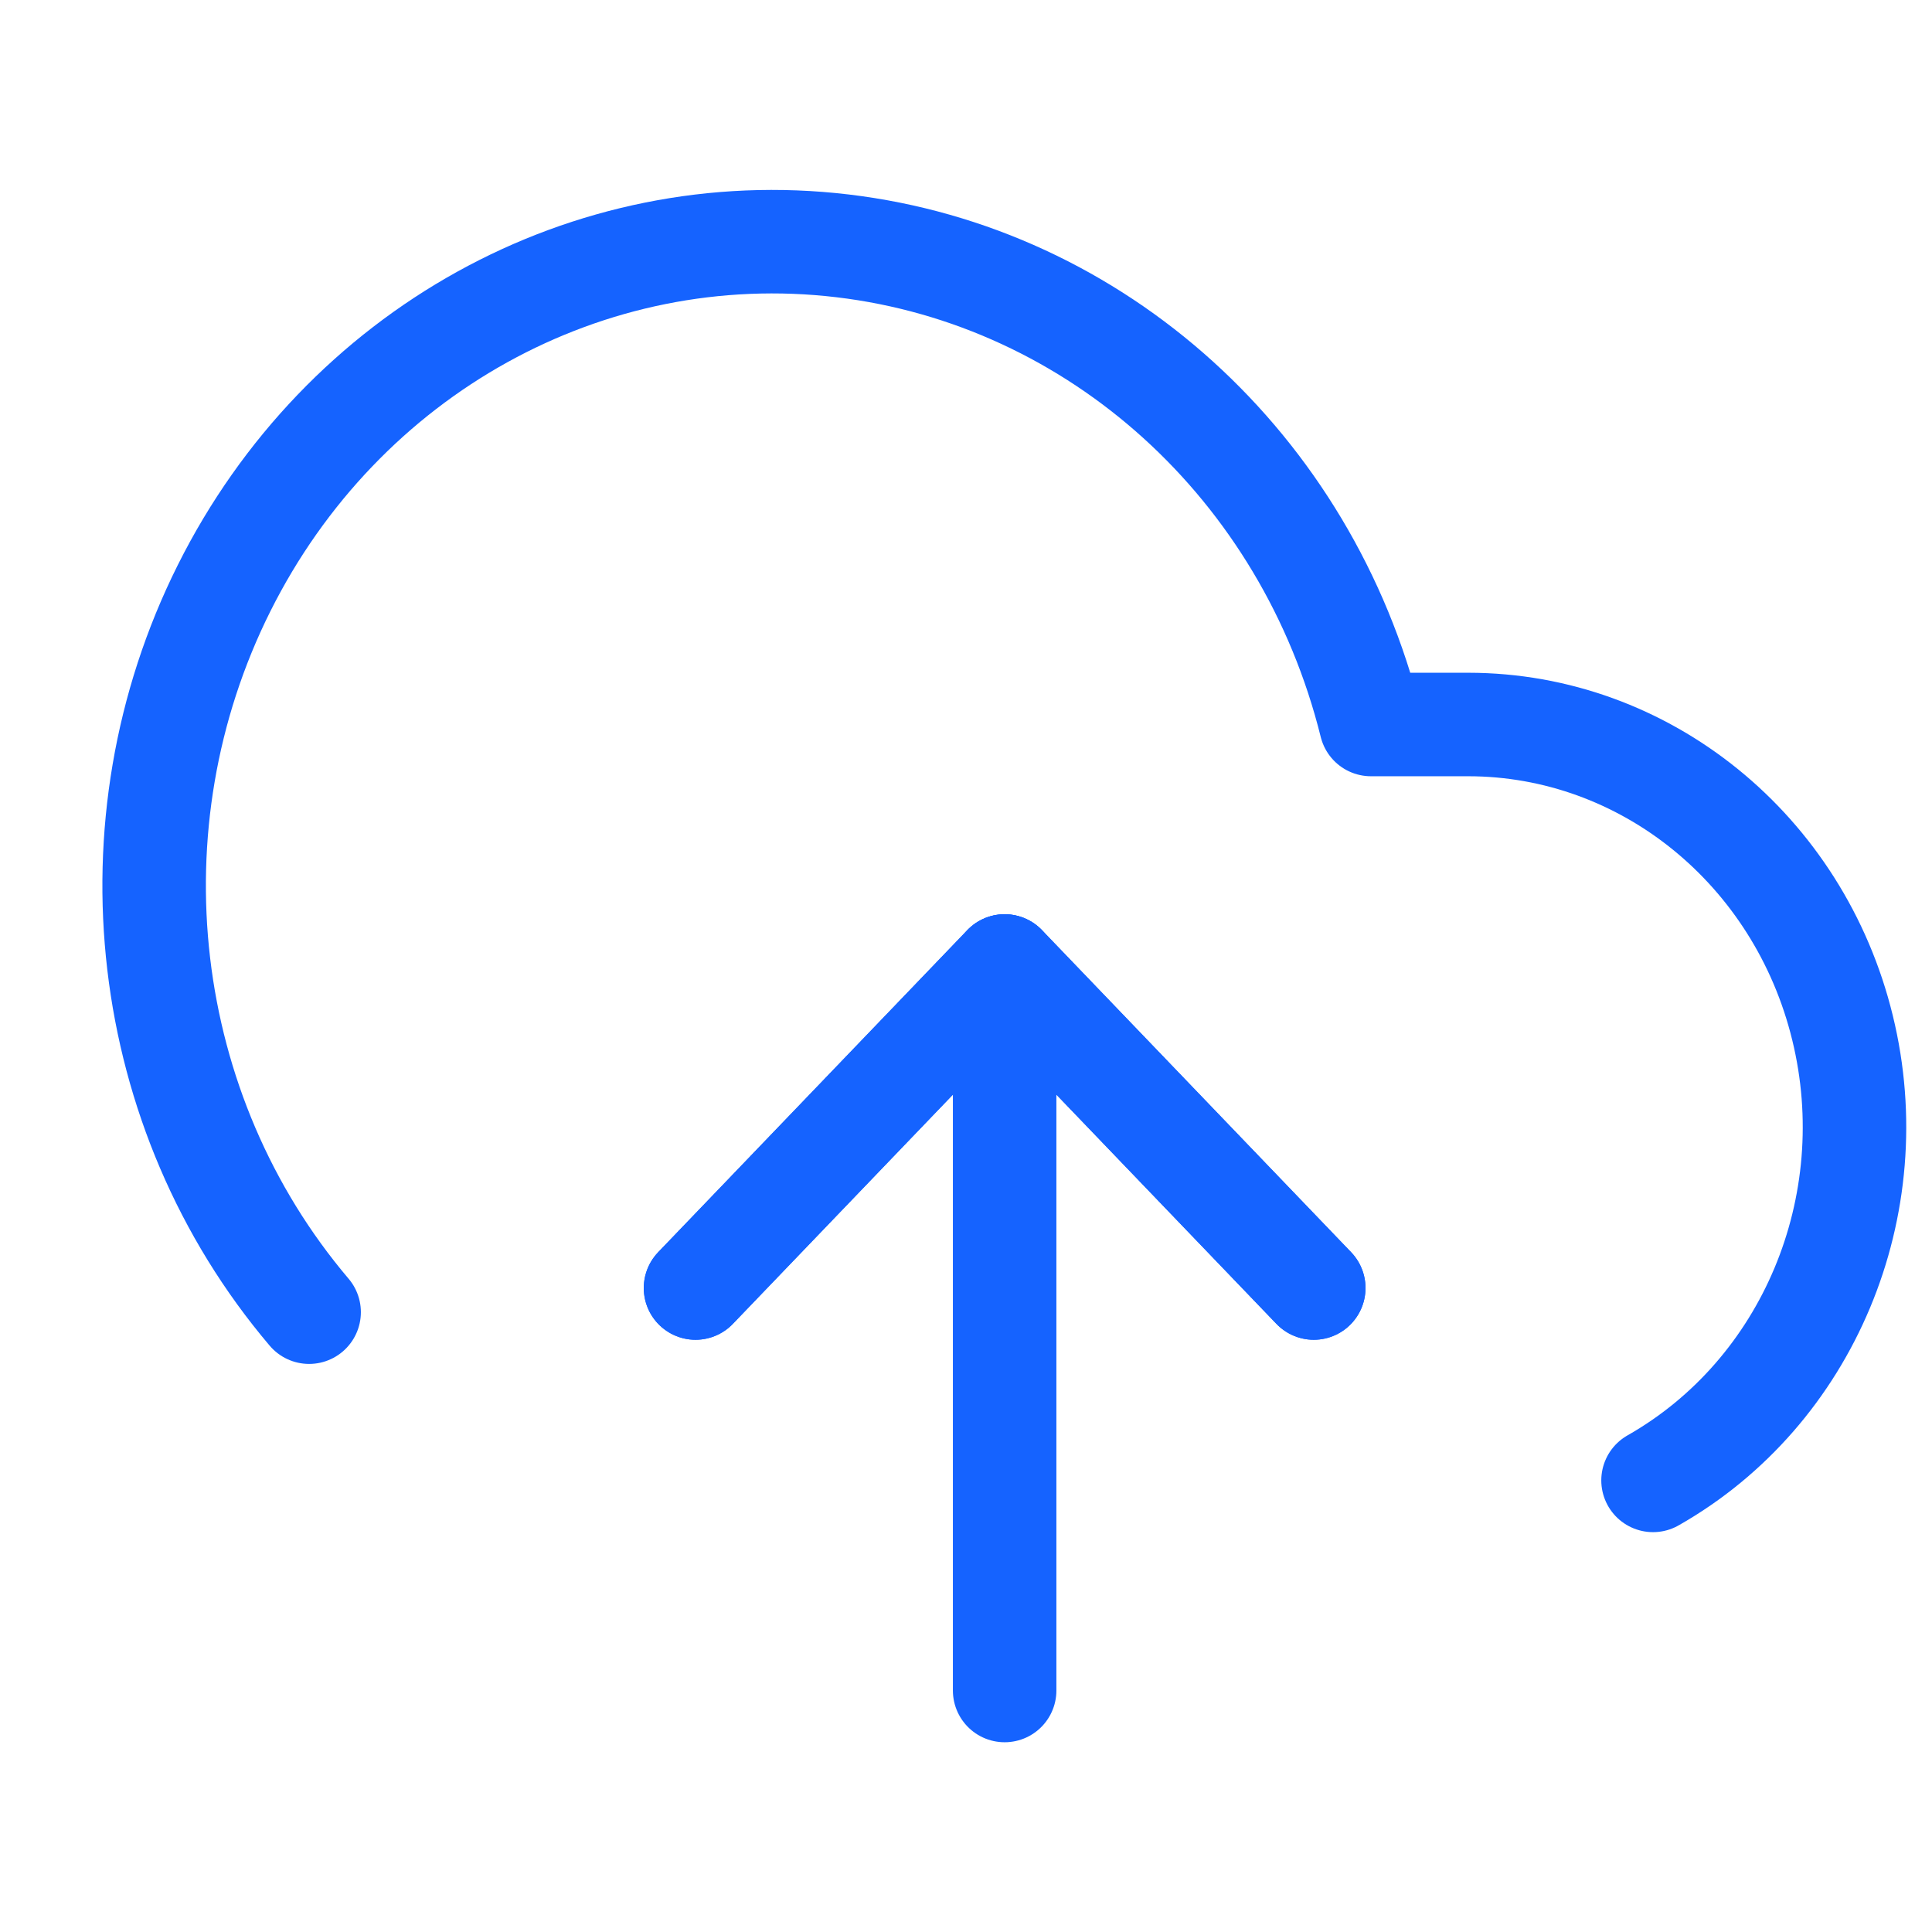
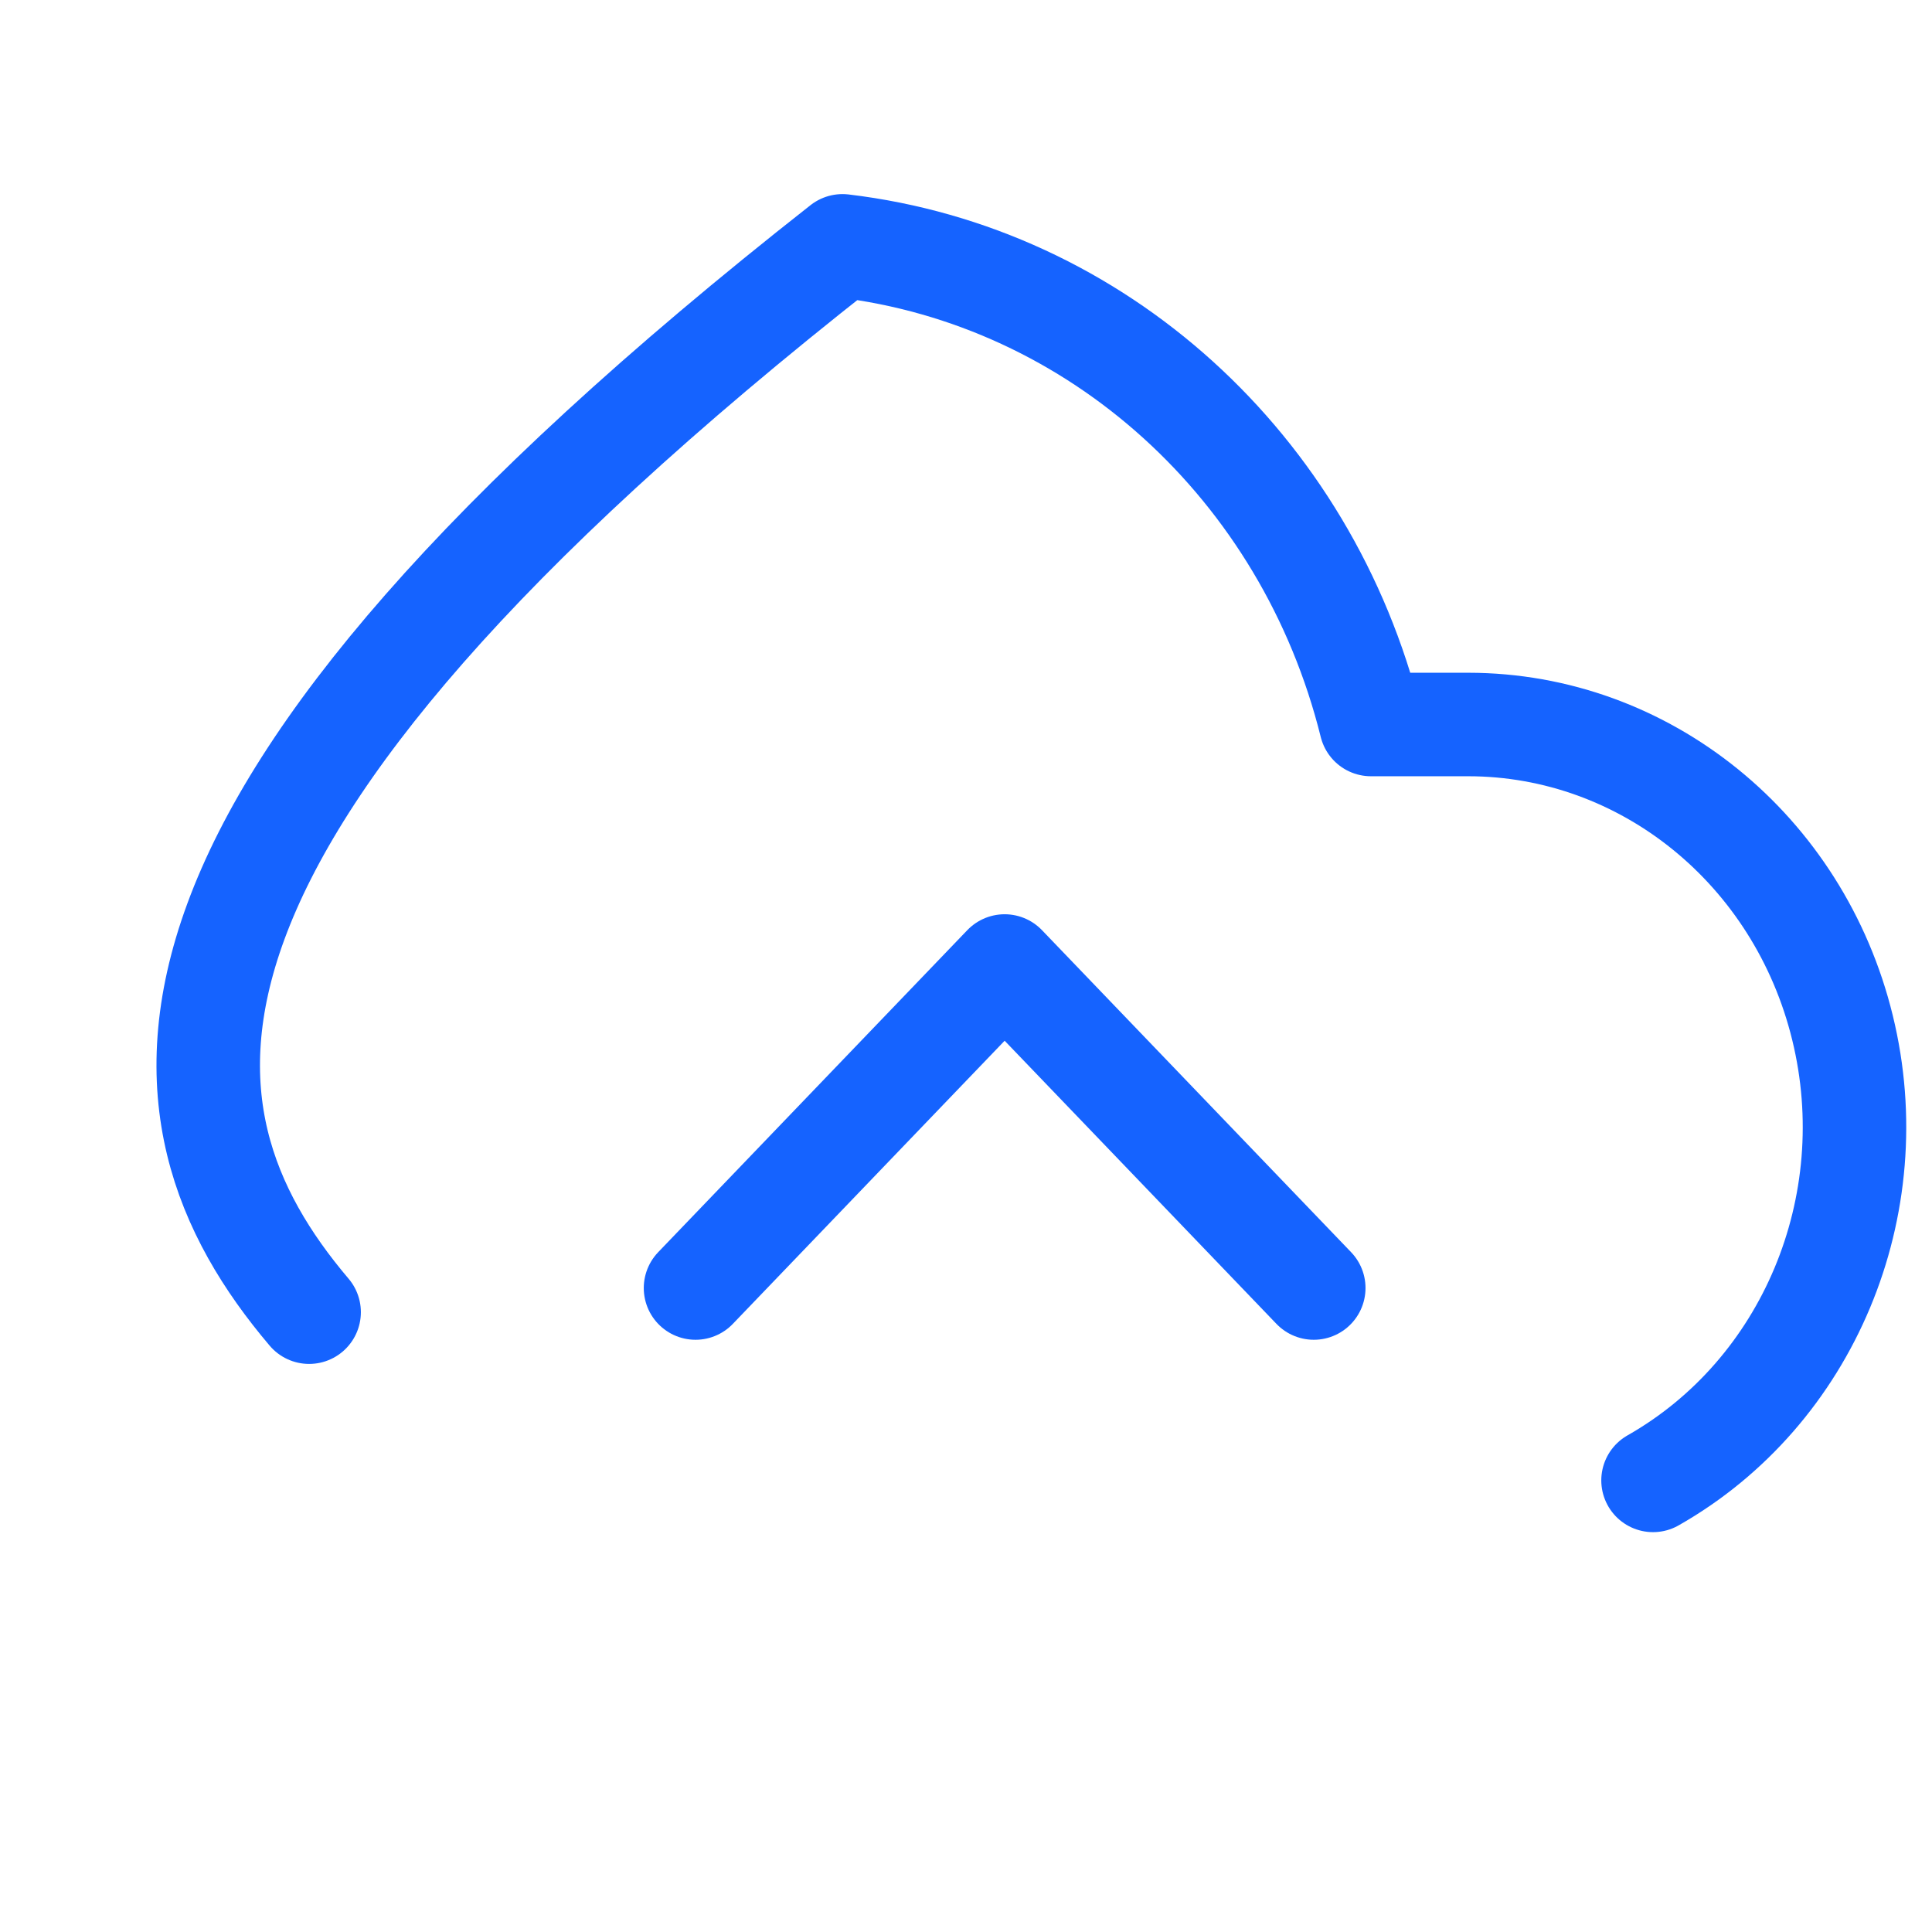
<svg xmlns="http://www.w3.org/2000/svg" width="28" height="28" viewBox="0 0 28 28" fill="none">
-   <path d="M19.04 18.667L14.56 14L10.08 18.667" stroke="#1563FF" stroke-width="1.5" stroke-linecap="round" stroke-linejoin="round" />
-   <path d="M14.56 14L14.56 24.5" stroke="#1563FF" stroke-width="1.5" stroke-linecap="round" stroke-linejoin="round" />
-   <path d="M23.957 21.455C26.204 20.179 27.335 17.478 26.703 14.895C26.072 12.311 23.839 10.502 21.28 10.5H19.869C18.94 6.759 15.896 4.001 12.21 3.563C8.525 3.125 4.962 5.097 3.248 8.523C1.534 11.95 2.024 16.122 4.48 19.017" stroke="#1563FF" stroke-width="1.5" stroke-linecap="round" stroke-linejoin="round" />
+   <path d="M23.957 21.455C26.204 20.179 27.335 17.478 26.703 14.895C26.072 12.311 23.839 10.502 21.28 10.5H19.869C18.94 6.759 15.896 4.001 12.21 3.563C1.534 11.95 2.024 16.122 4.48 19.017" stroke="#1563FF" stroke-width="1.5" stroke-linecap="round" stroke-linejoin="round" />
  <path d="M19.04 18.667L14.56 14L10.08 18.667" stroke="#1563FF" stroke-width="1.5" stroke-linecap="round" stroke-linejoin="round" />
</svg>